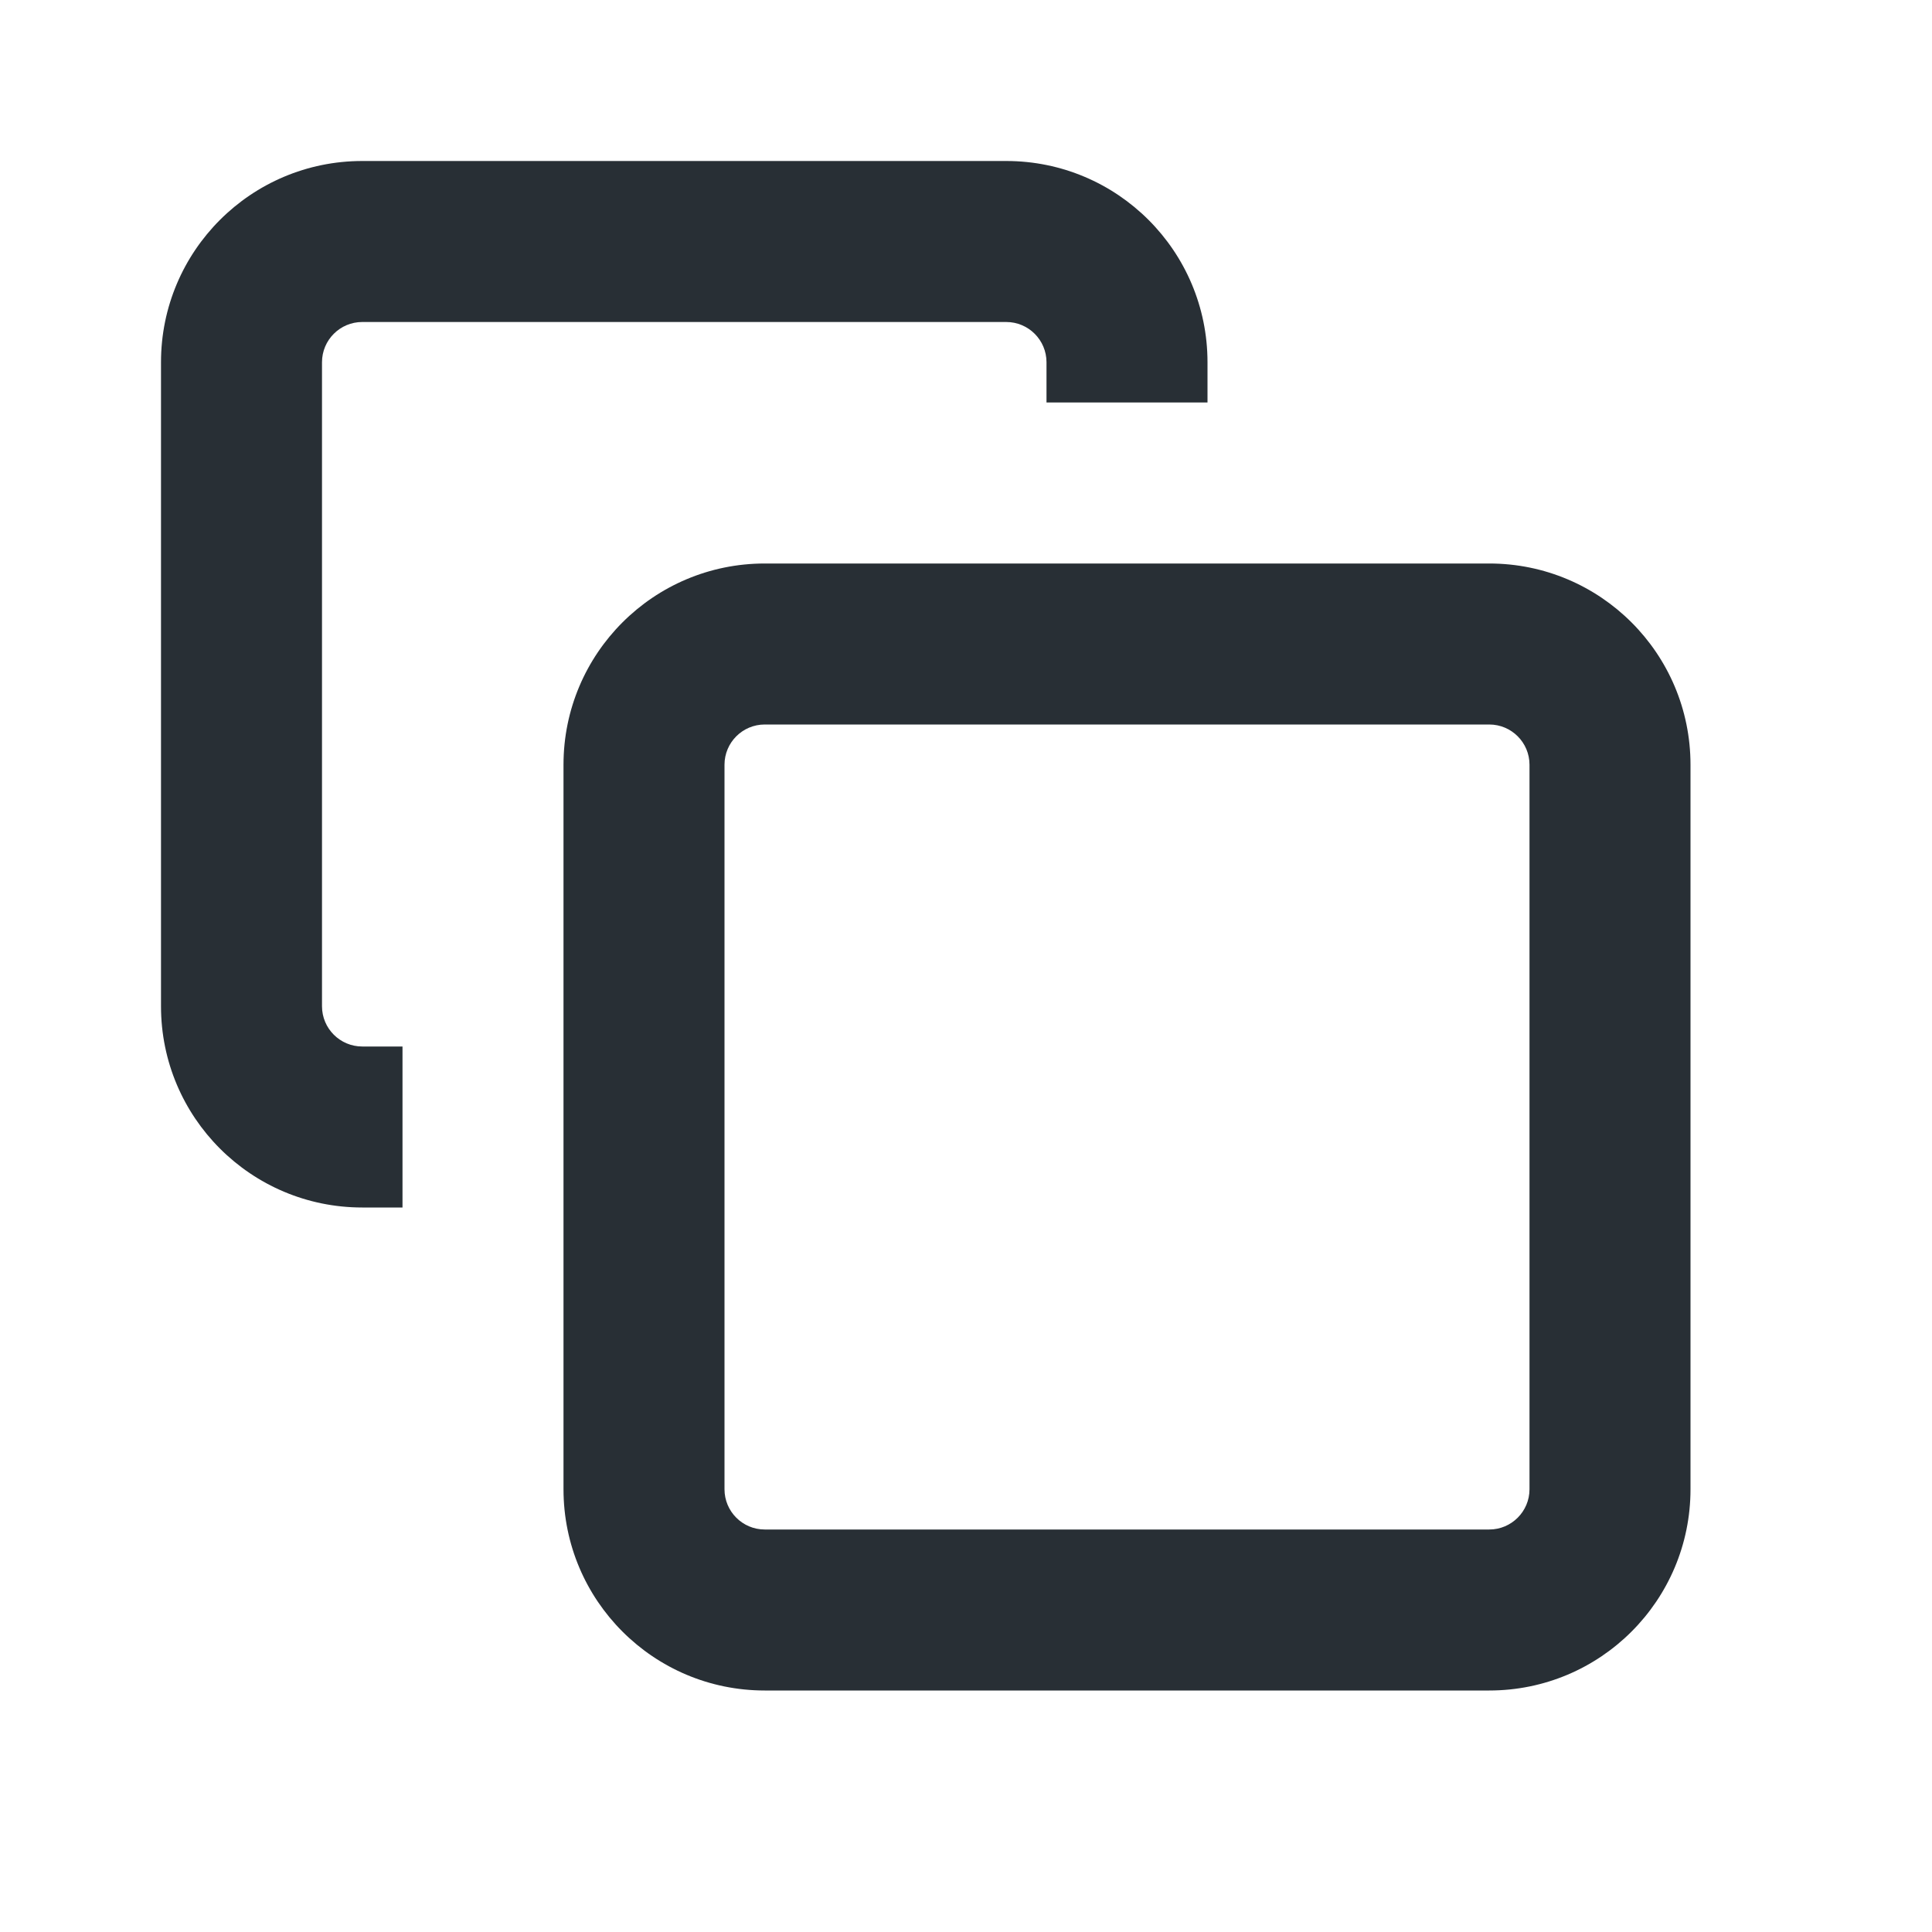
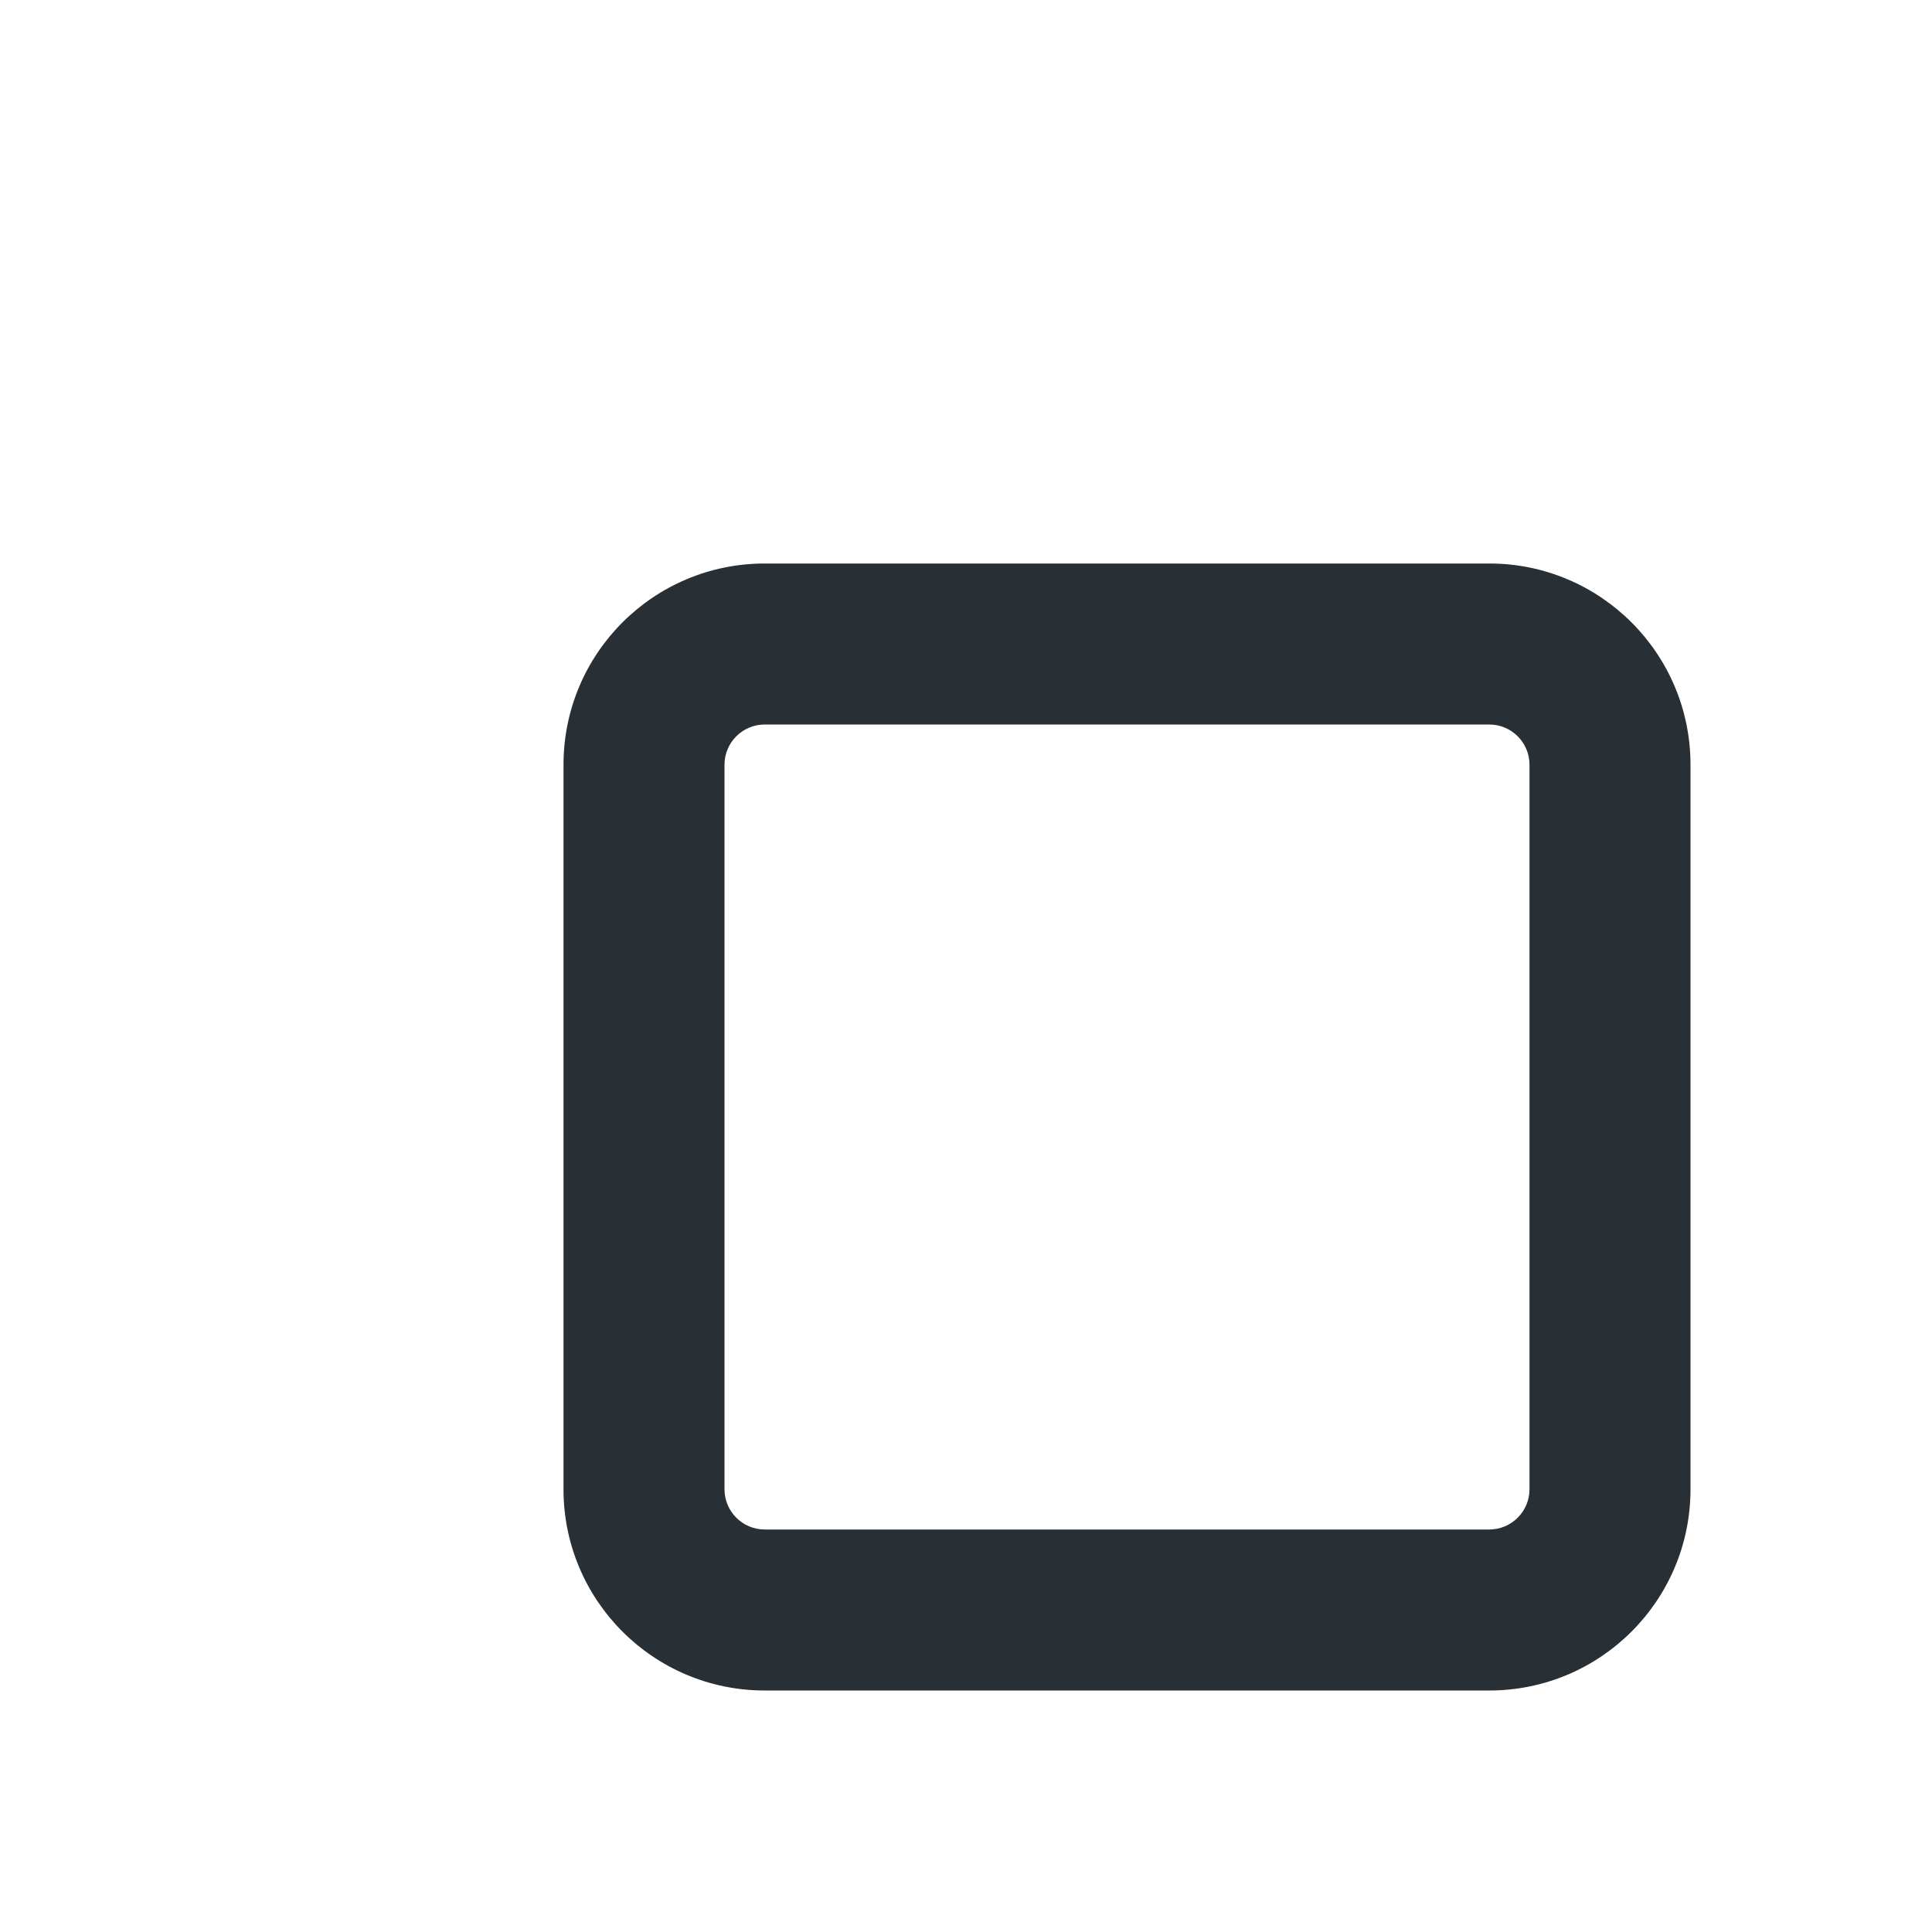
<svg xmlns="http://www.w3.org/2000/svg" width="24" height="24" viewBox="0 0 24 24" fill="none">
-   <path d="M4.5 4H12.5C12.776 4 13 4.224 13 4.5V5H15V4.5C15 3.119 13.881 2 12.5 2H4.5C3.119 2 2 3.119 2 4.5V12.5C2 13.881 3.119 15 4.5 15H5V13H4.5C4.224 13 4 12.776 4 12.5V4.5C4 4.224 4.224 4 4.5 4Z" fill="#282F35" />
-   <path fill-rule="evenodd" clip-rule="evenodd" d="M18.5 9H9.5C9.224 9 9 9.224 9 9.5V18.5C9 18.776 9.224 19 9.5 19H18.5C18.776 19 19 18.776 19 18.5V9.5C19 9.224 18.776 9 18.5 9ZM9.5 7C8.119 7 7 8.119 7 9.5V18.5C7 19.881 8.119 21 9.5 21H18.5C19.881 21 21 19.881 21 18.5V9.5C21 8.119 19.881 7 18.5 7H9.5Z" fill="#282F35" />
+   <path fill-rule="evenodd" clip-rule="evenodd" d="M18.5 9H9.5C9.224 9 9 9.224 9 9.5V18.5C9 18.776 9.224 19 9.5 19H18.5C18.776 19 19 18.776 19 18.5V9.5C19 9.224 18.776 9 18.5 9ZM9.5 7C8.119 7 7 8.119 7 9.5V18.5C7 19.881 8.119 21 9.5 21H18.5C19.881 21 21 19.881 21 18.5V9.5C21 8.119 19.881 7 18.5 7H9.5" fill="#282F35" />
</svg>